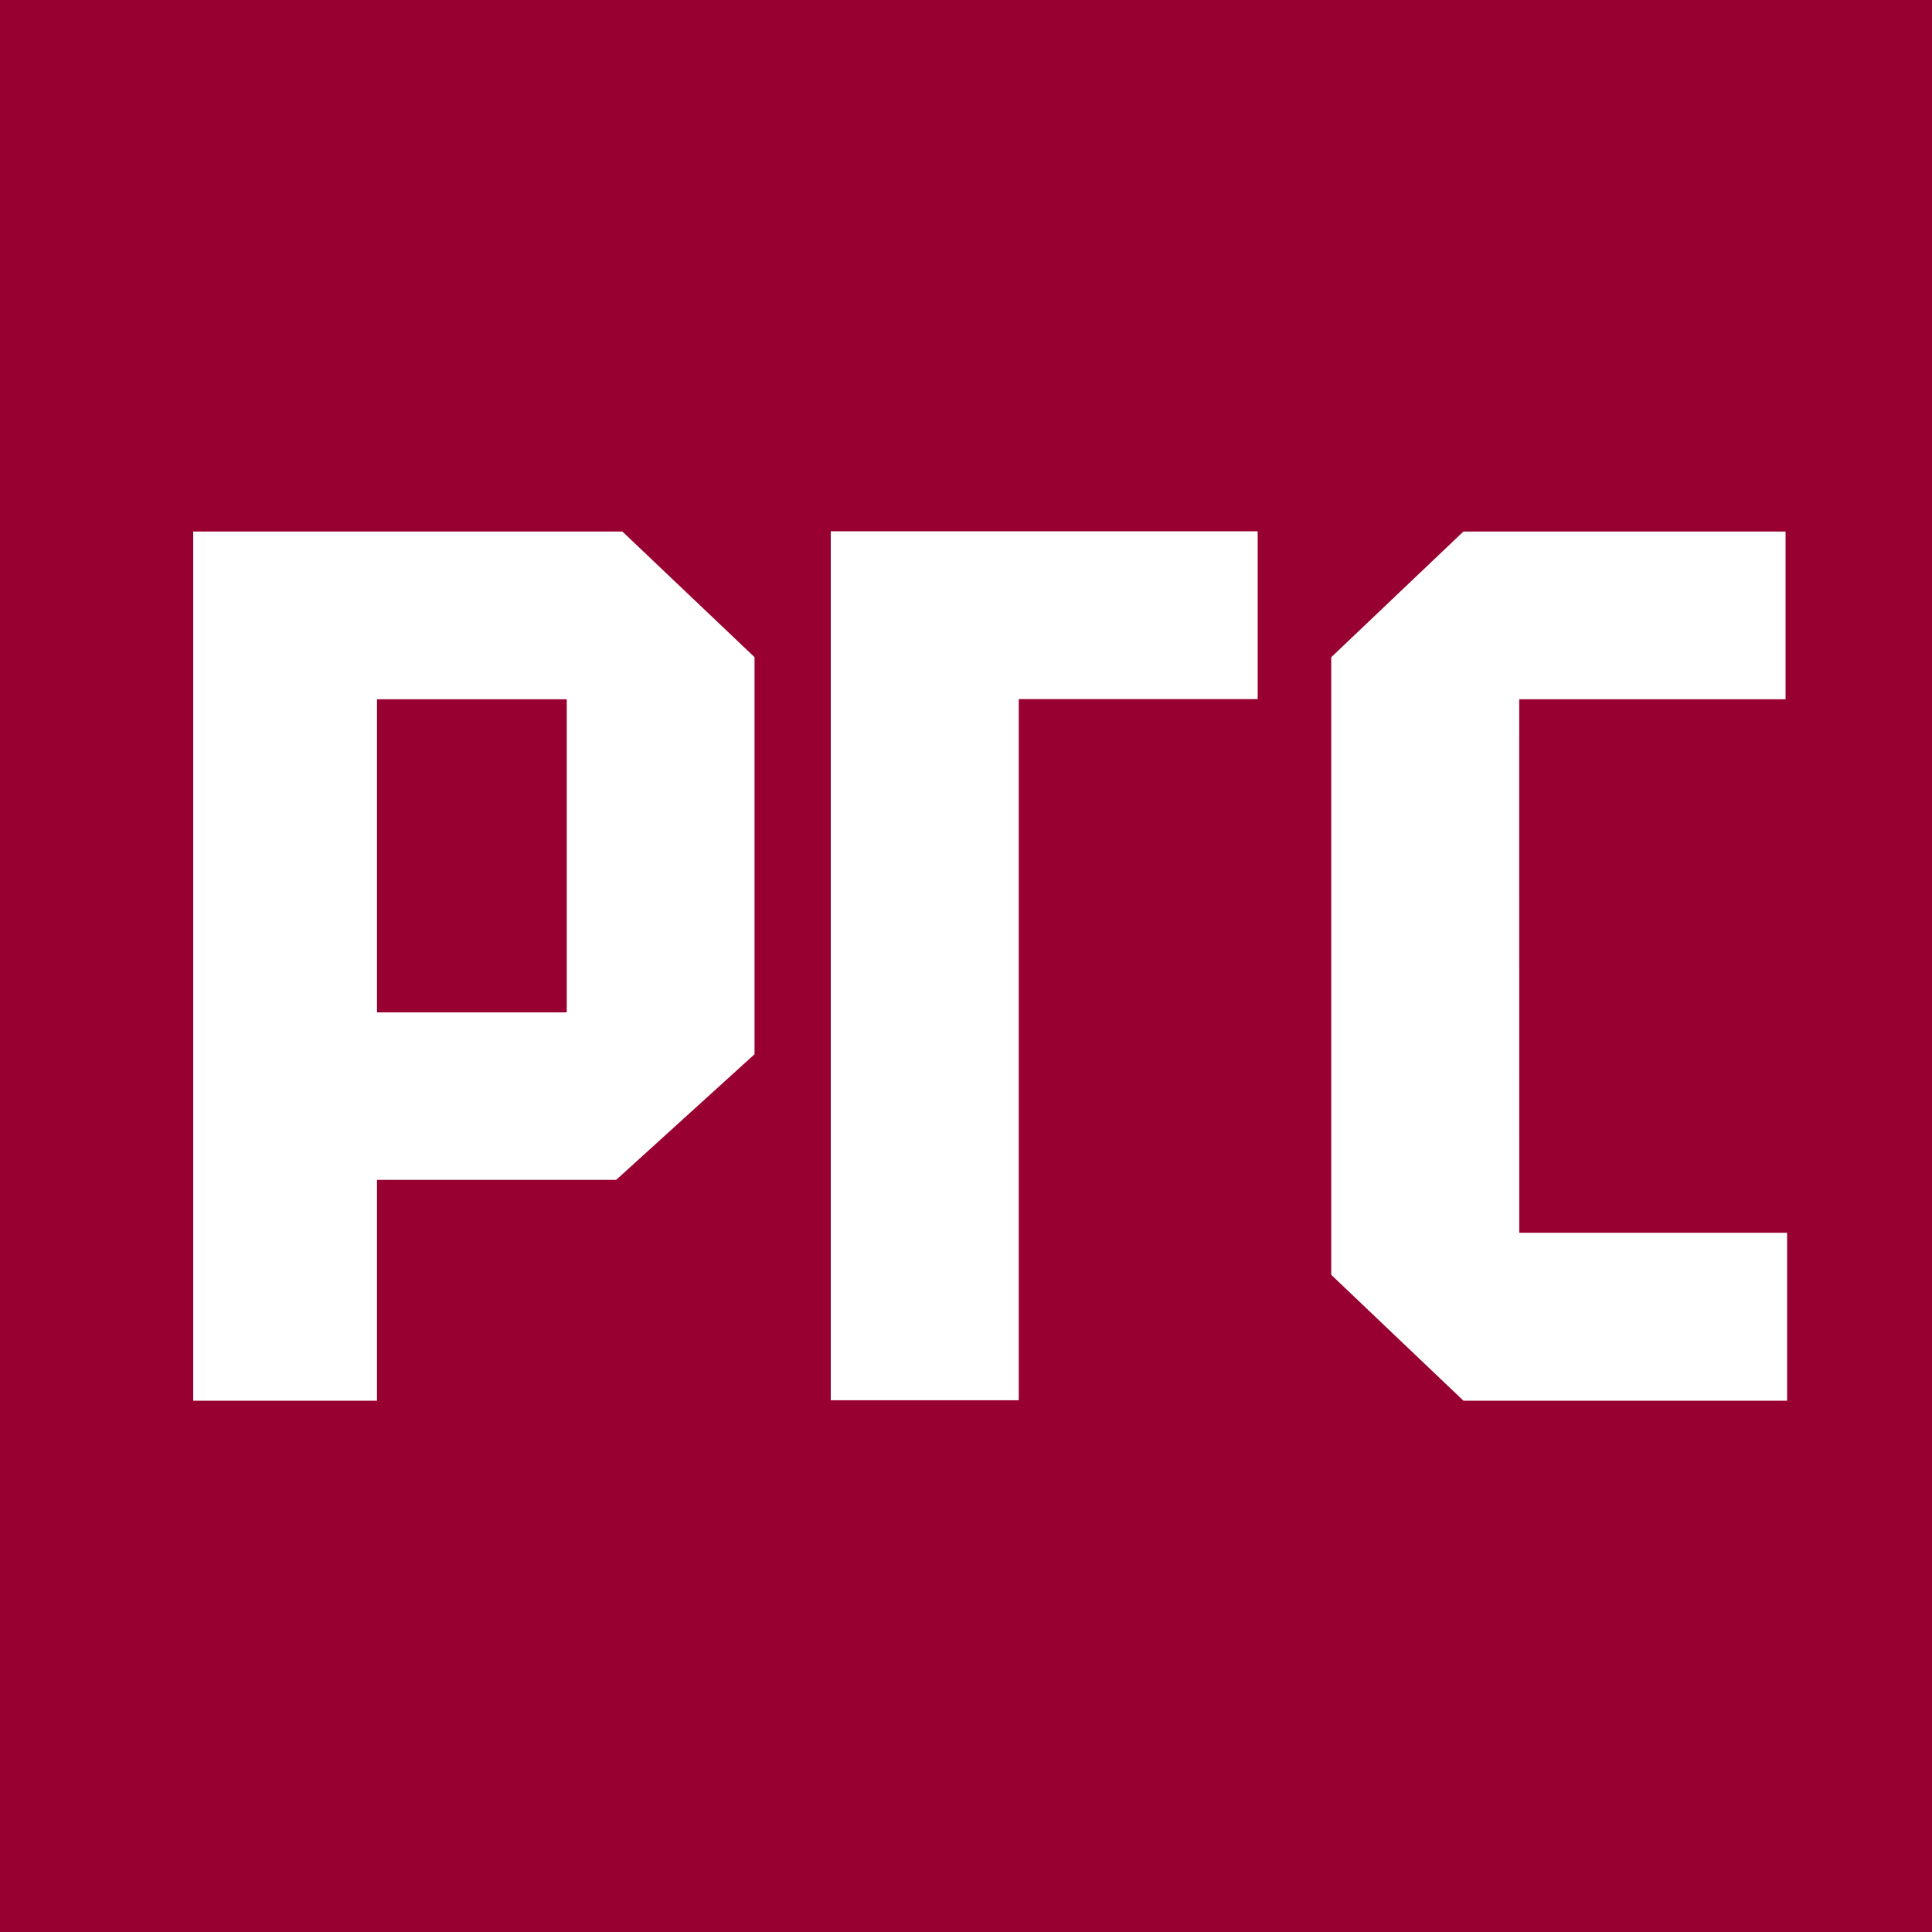
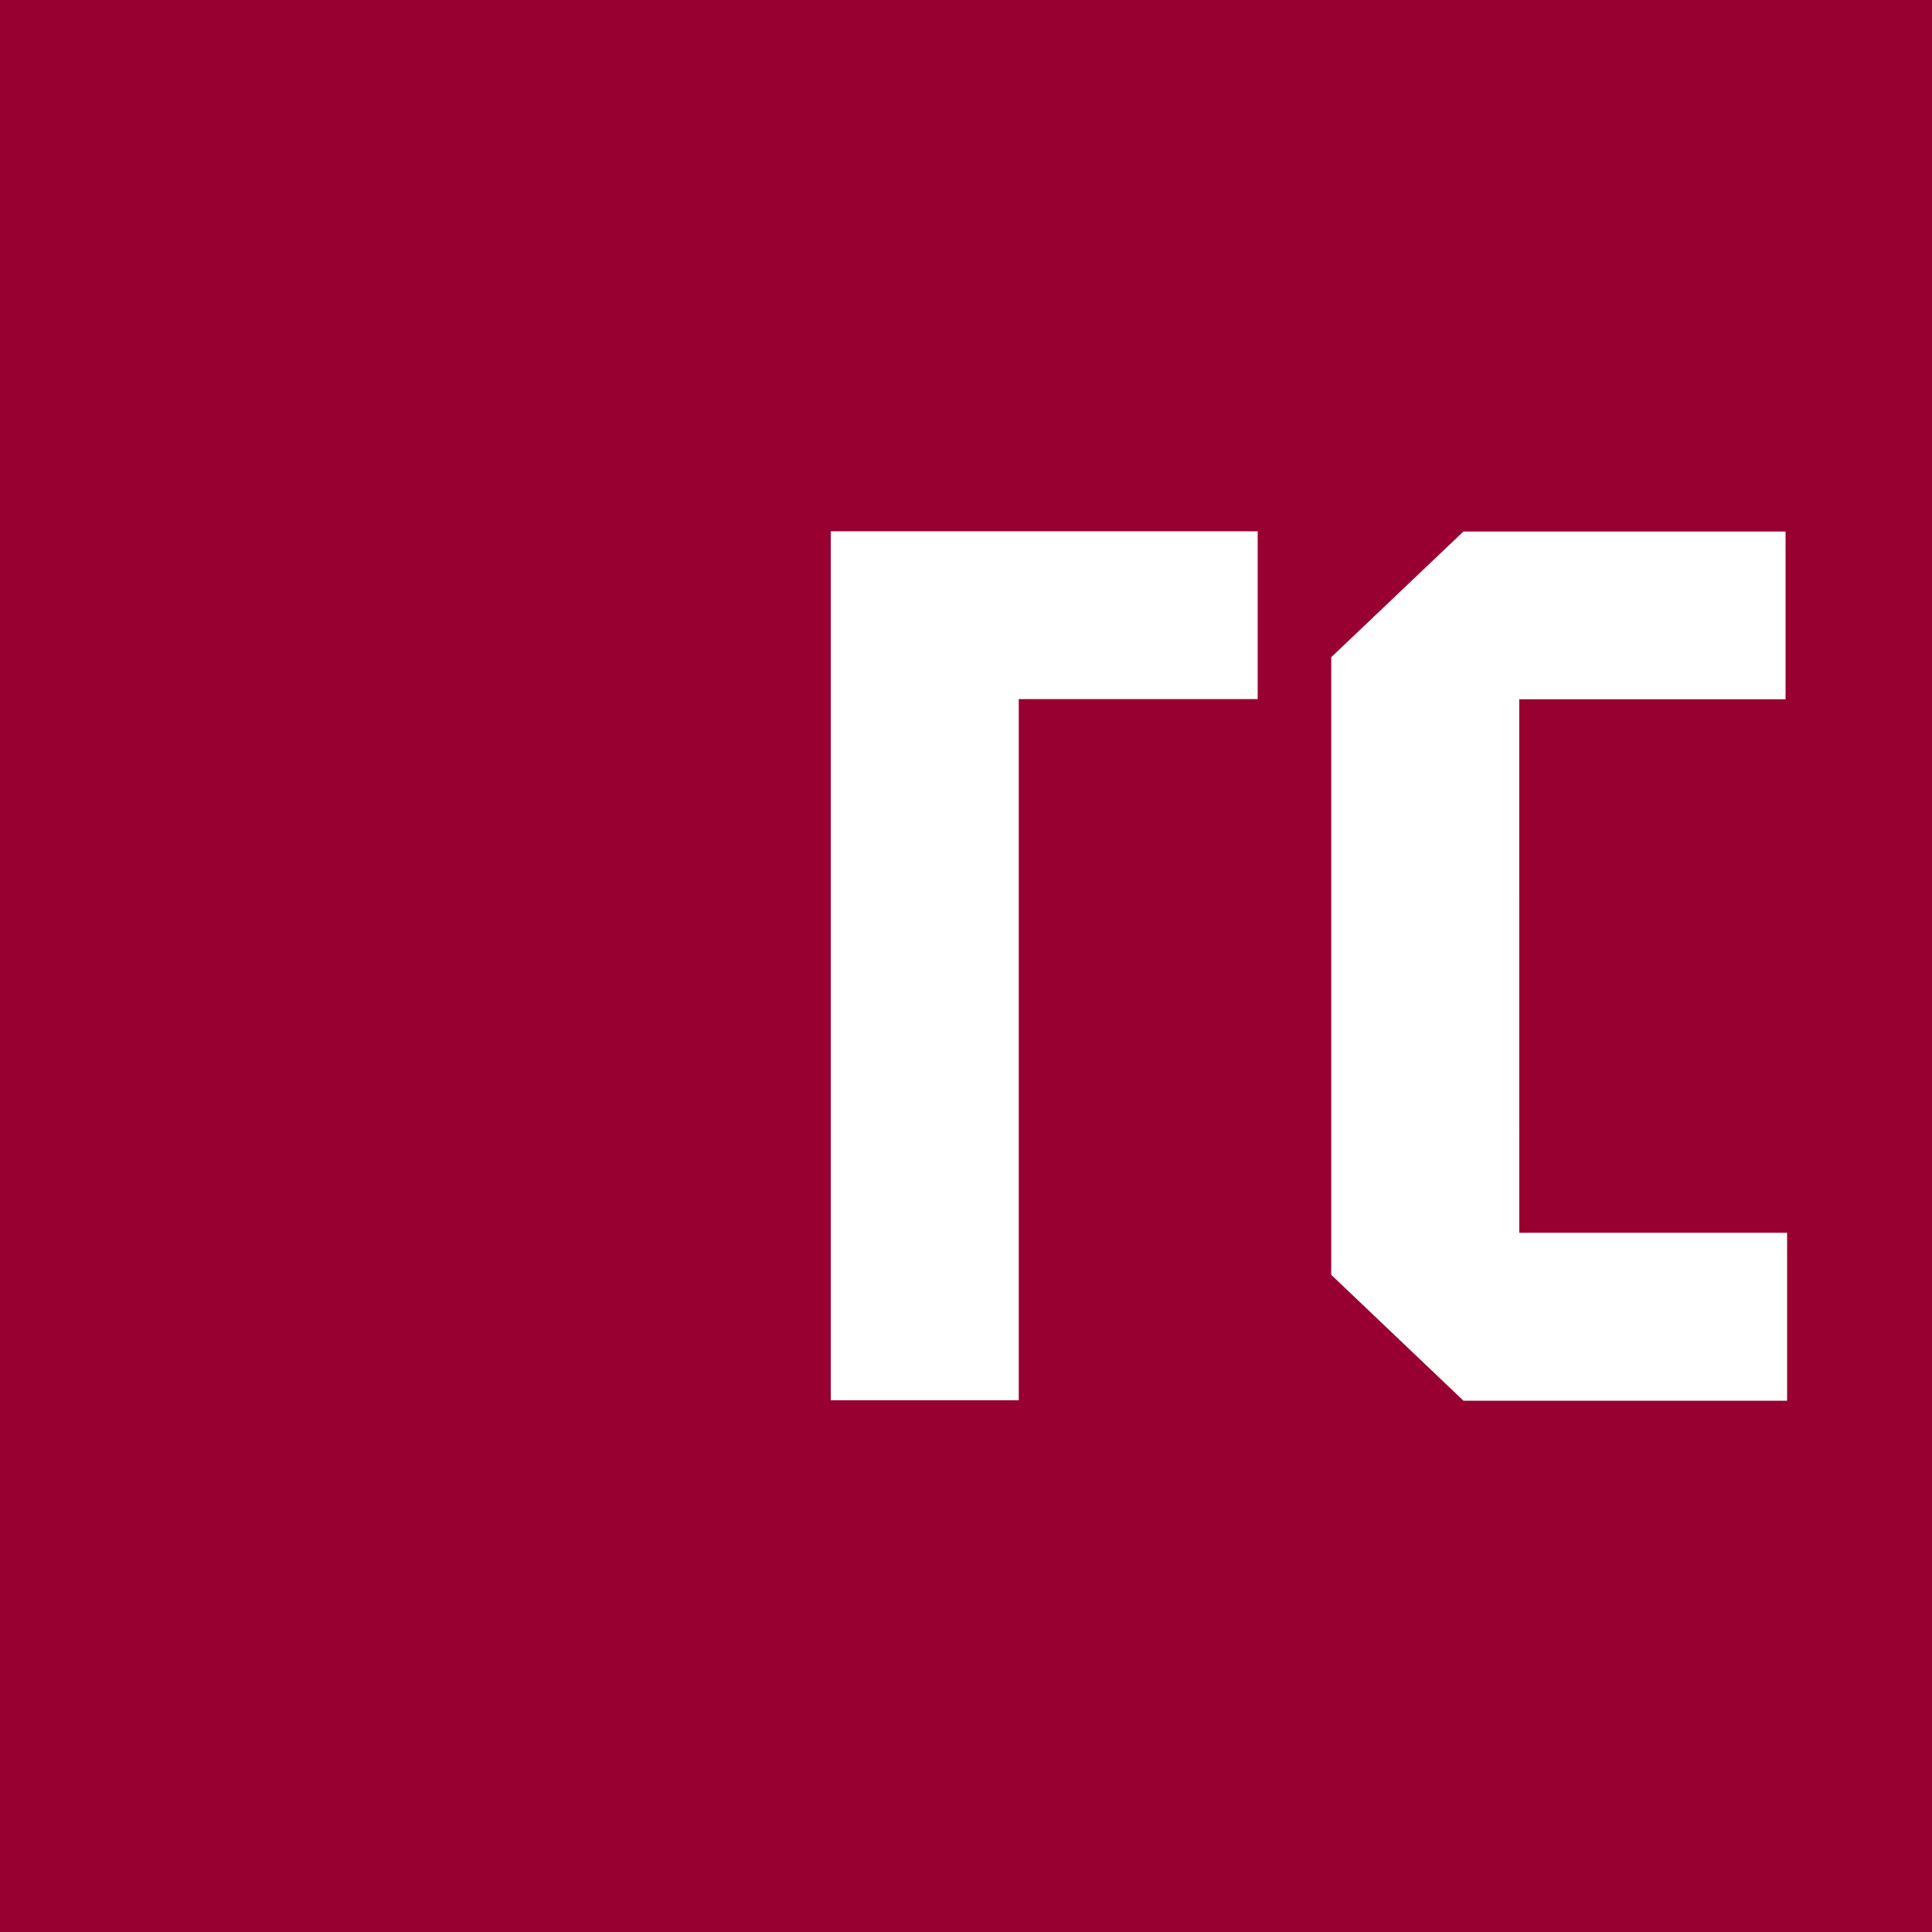
<svg xmlns="http://www.w3.org/2000/svg" x="0" y="0" width="40" height="40" overflow="inherit" viewBox="0, 0, 40, 40" preserveAspectRatio="xMidYMid" font-size="0" xml:space="default" style="fill:none;" version="1.1">
  <rect x="0" y="0" width="40" height="40" xml:space="default" style="fill:#990032;" />
-   <path d="M4 11.005 L4 29 L7.805 29 L7.805 24.428 L12.757 24.428 L15.622 21.827 L15.622 13.606 L12.886 11.005 L4 11.005 z M11.734 20.96 L7.805 20.96 L7.805 14.478 L11.734 14.478 L11.734 20.96 z" xml:space="default" style="fill:#FFFFFF;" />
-   <path d="M36.968 14.478 L31.454 14.478 L31.455 25.523 L37 25.523 L37 29 L30.299 29 L27.562 26.394 L27.562 13.607 L30.298 11.005 L36.968 11.005 L36.968 14.478 z" xml:space="default" style="fill:#FFFFFF;" />
+   <path d="M36.968 14.478 L31.454 14.478 L31.455 25.523 L37 25.523 L37 29 L30.299 29 L27.562 26.394 L27.562 13.607 L30.298 11.005 L36.968 11.005 z" xml:space="default" style="fill:#FFFFFF;" />
  <path d="M21.092 28.991 L17.2 28.991 L17.2 11 L26.039 11 L26.039 14.474 L21.092 14.474 L21.092 28.991 z" xml:space="default" style="fill:#FFFFFF;" />
</svg>